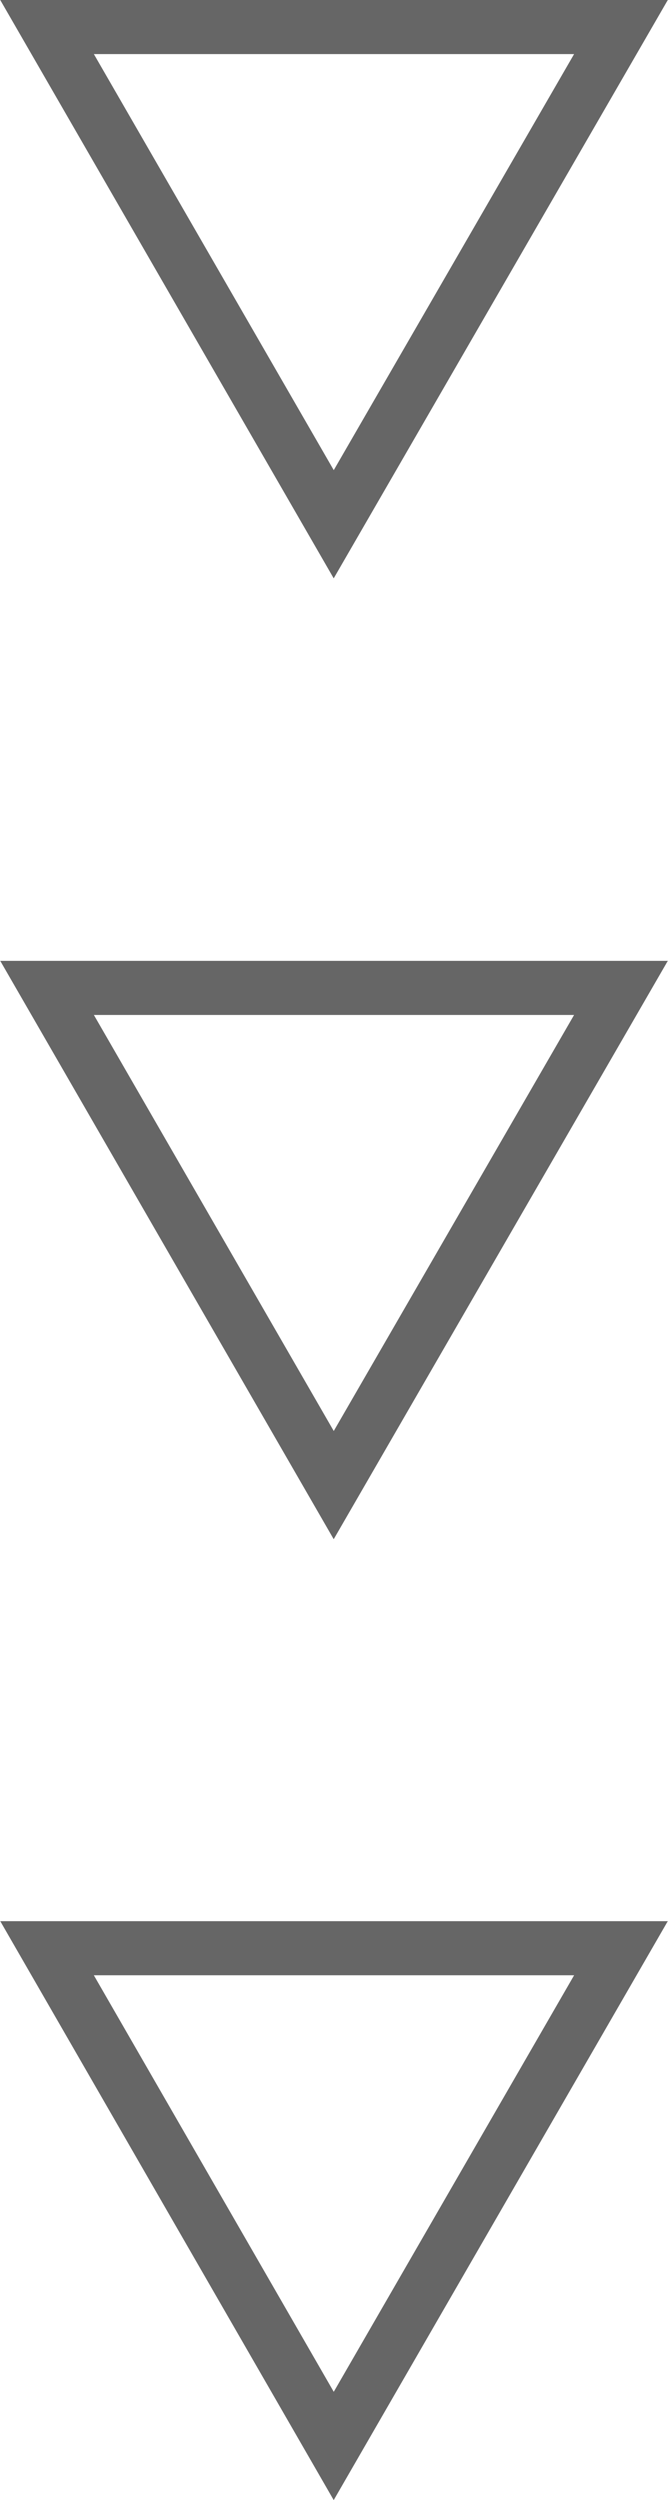
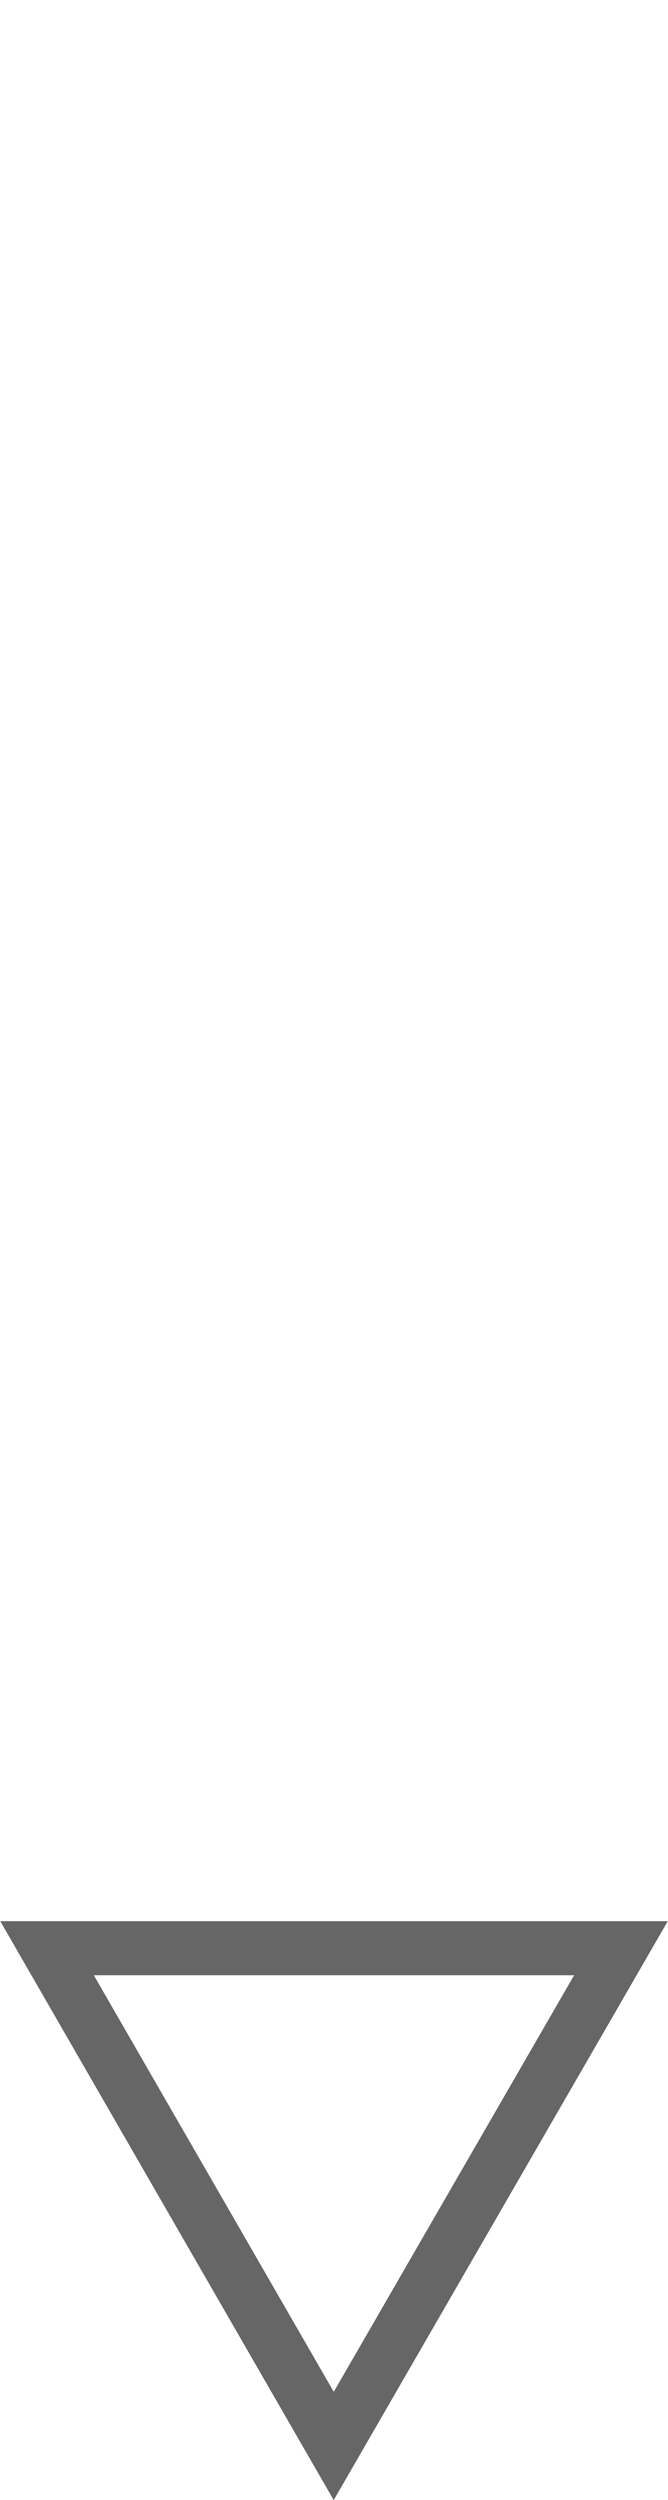
<svg xmlns="http://www.w3.org/2000/svg" id="Layer_2" data-name="Layer 2" viewBox="0 0 12.35 46.21">
  <defs>
    <style>
      .cls-1 {
        fill: none;
        stroke: #666;
        stroke-miterlimit: 10;
      }
    </style>
  </defs>
  <g id="_ボタン_OVER" data-name="ボタン_OVER">
    <g>
-       <polygon class="cls-1" points="6.17 9.69 11.48 .5 .87 .5 6.17 9.69" />
-       <polygon class="cls-1" points="6.17 27.45 11.48 18.26 .87 18.26 6.17 27.45" />
      <polygon class="cls-1" points="6.17 45.21 11.48 36.01 .87 36.01 6.17 45.21" />
    </g>
  </g>
</svg>